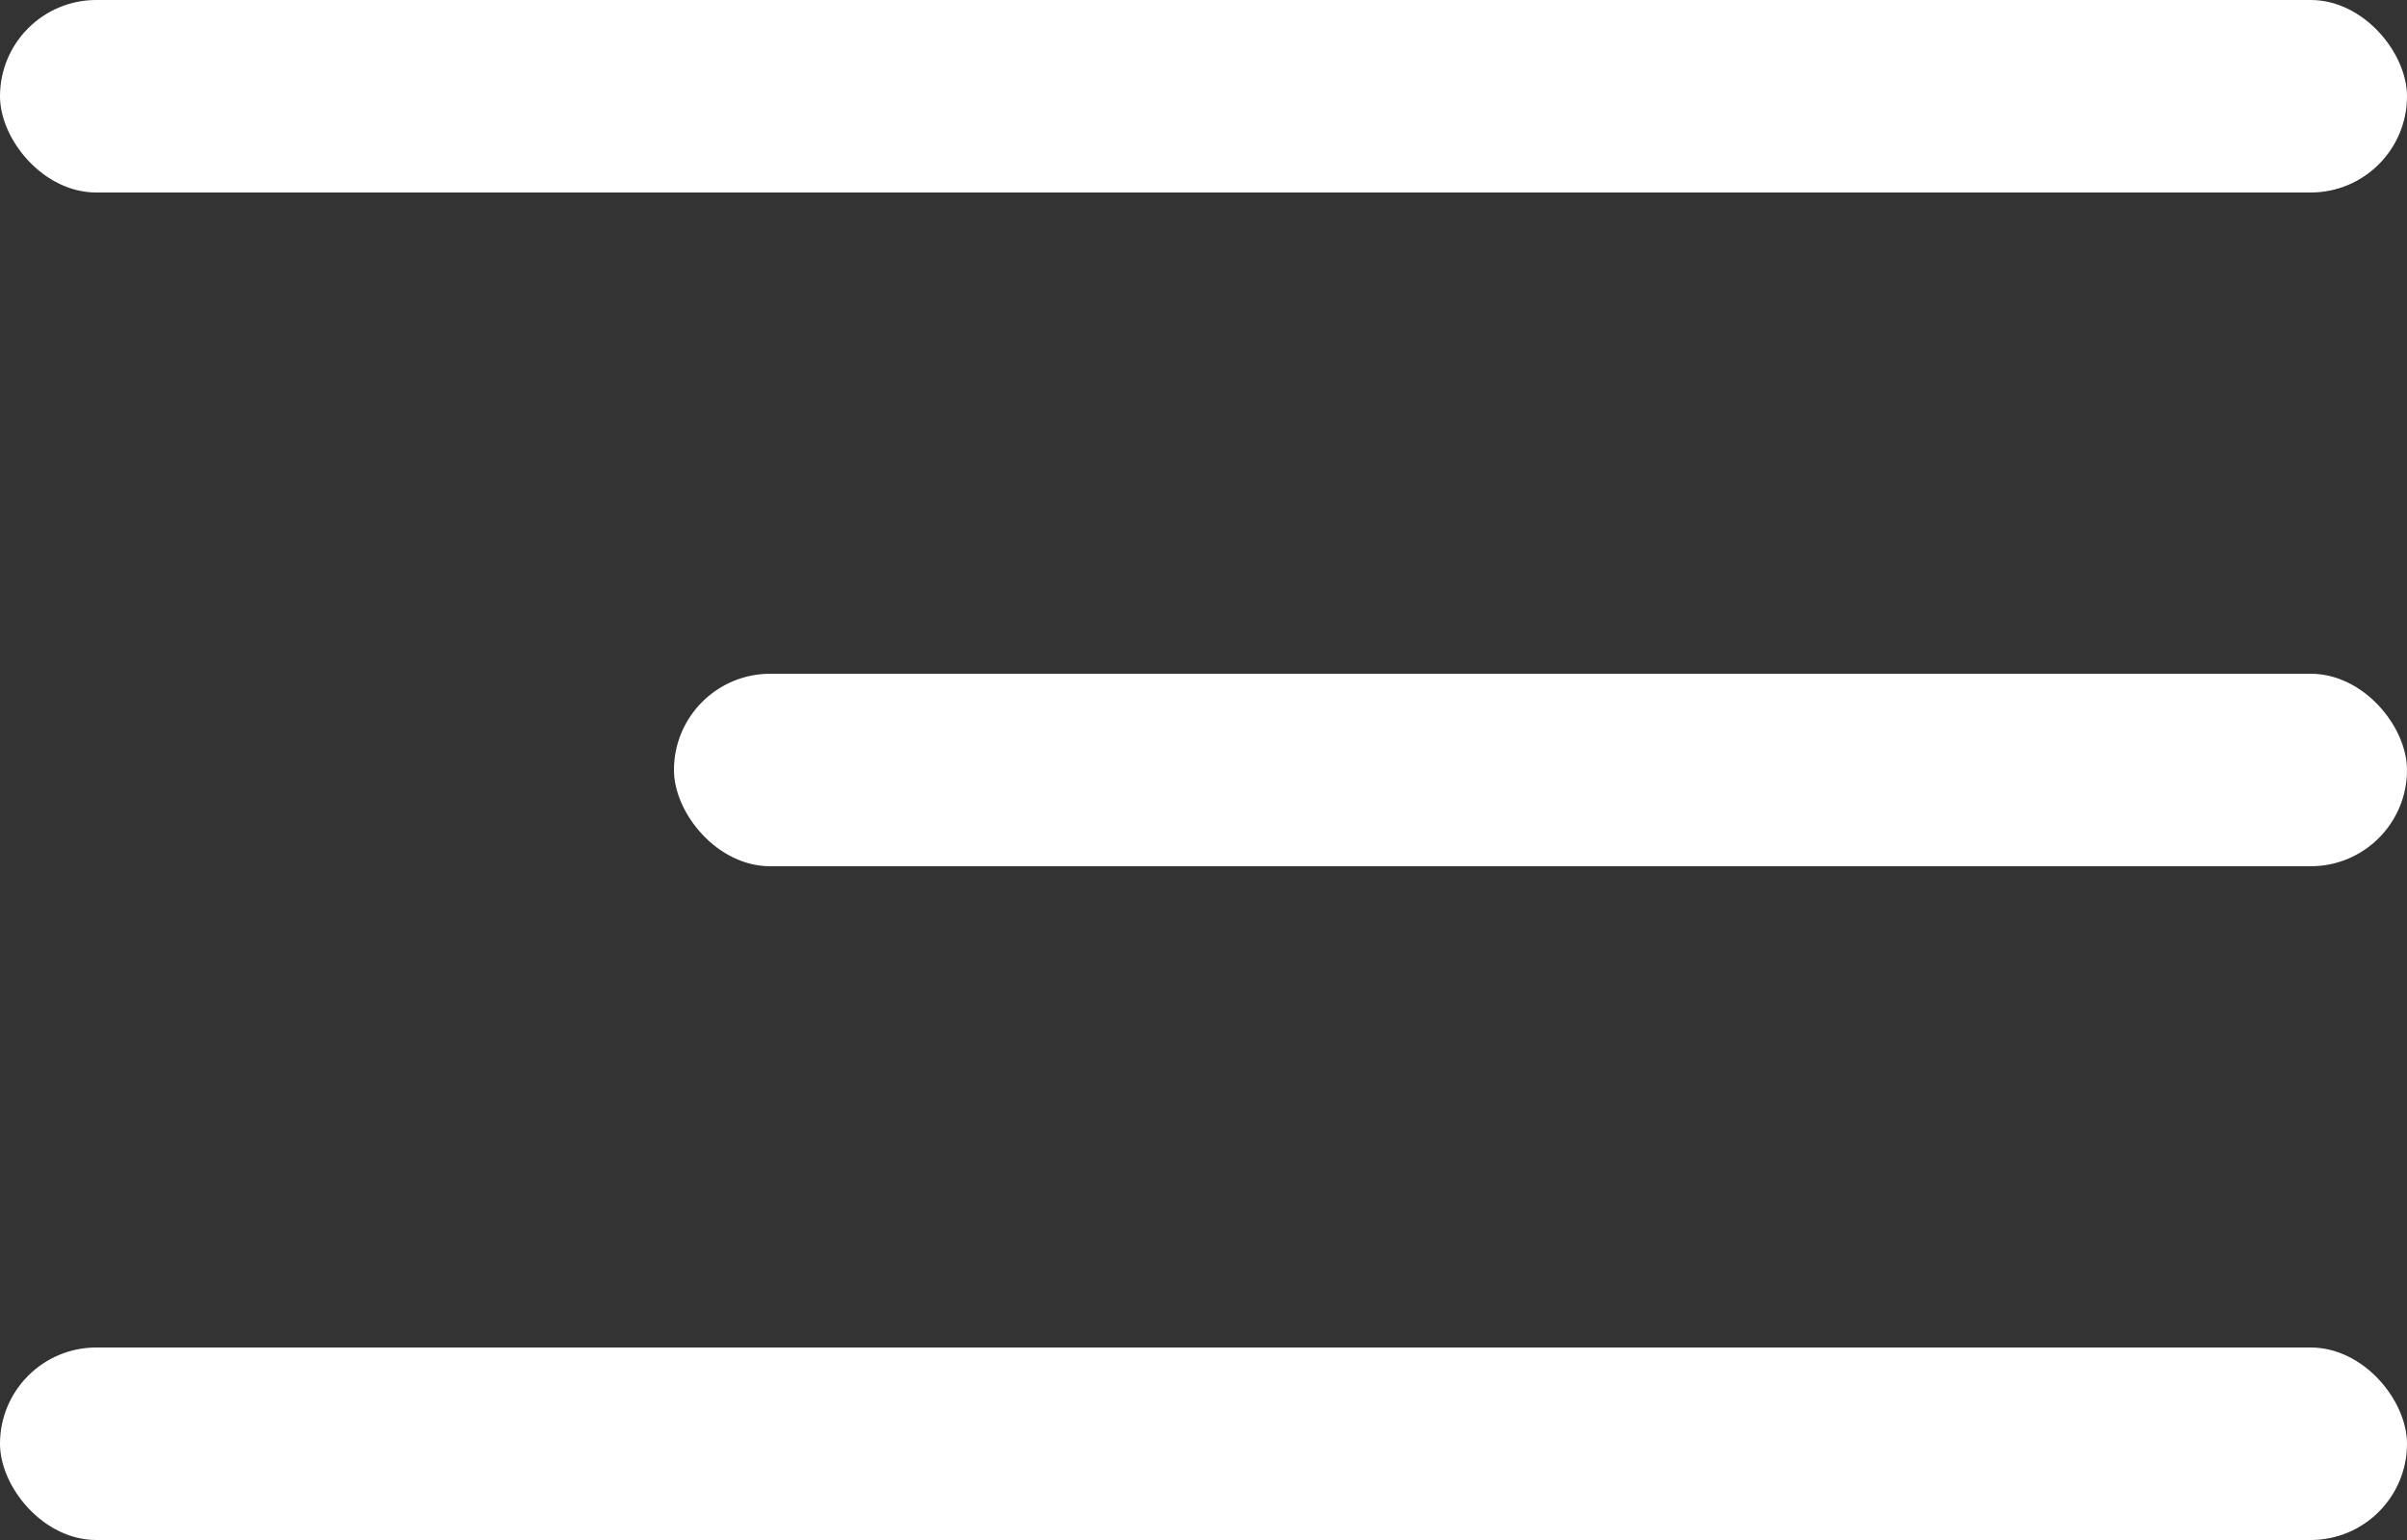
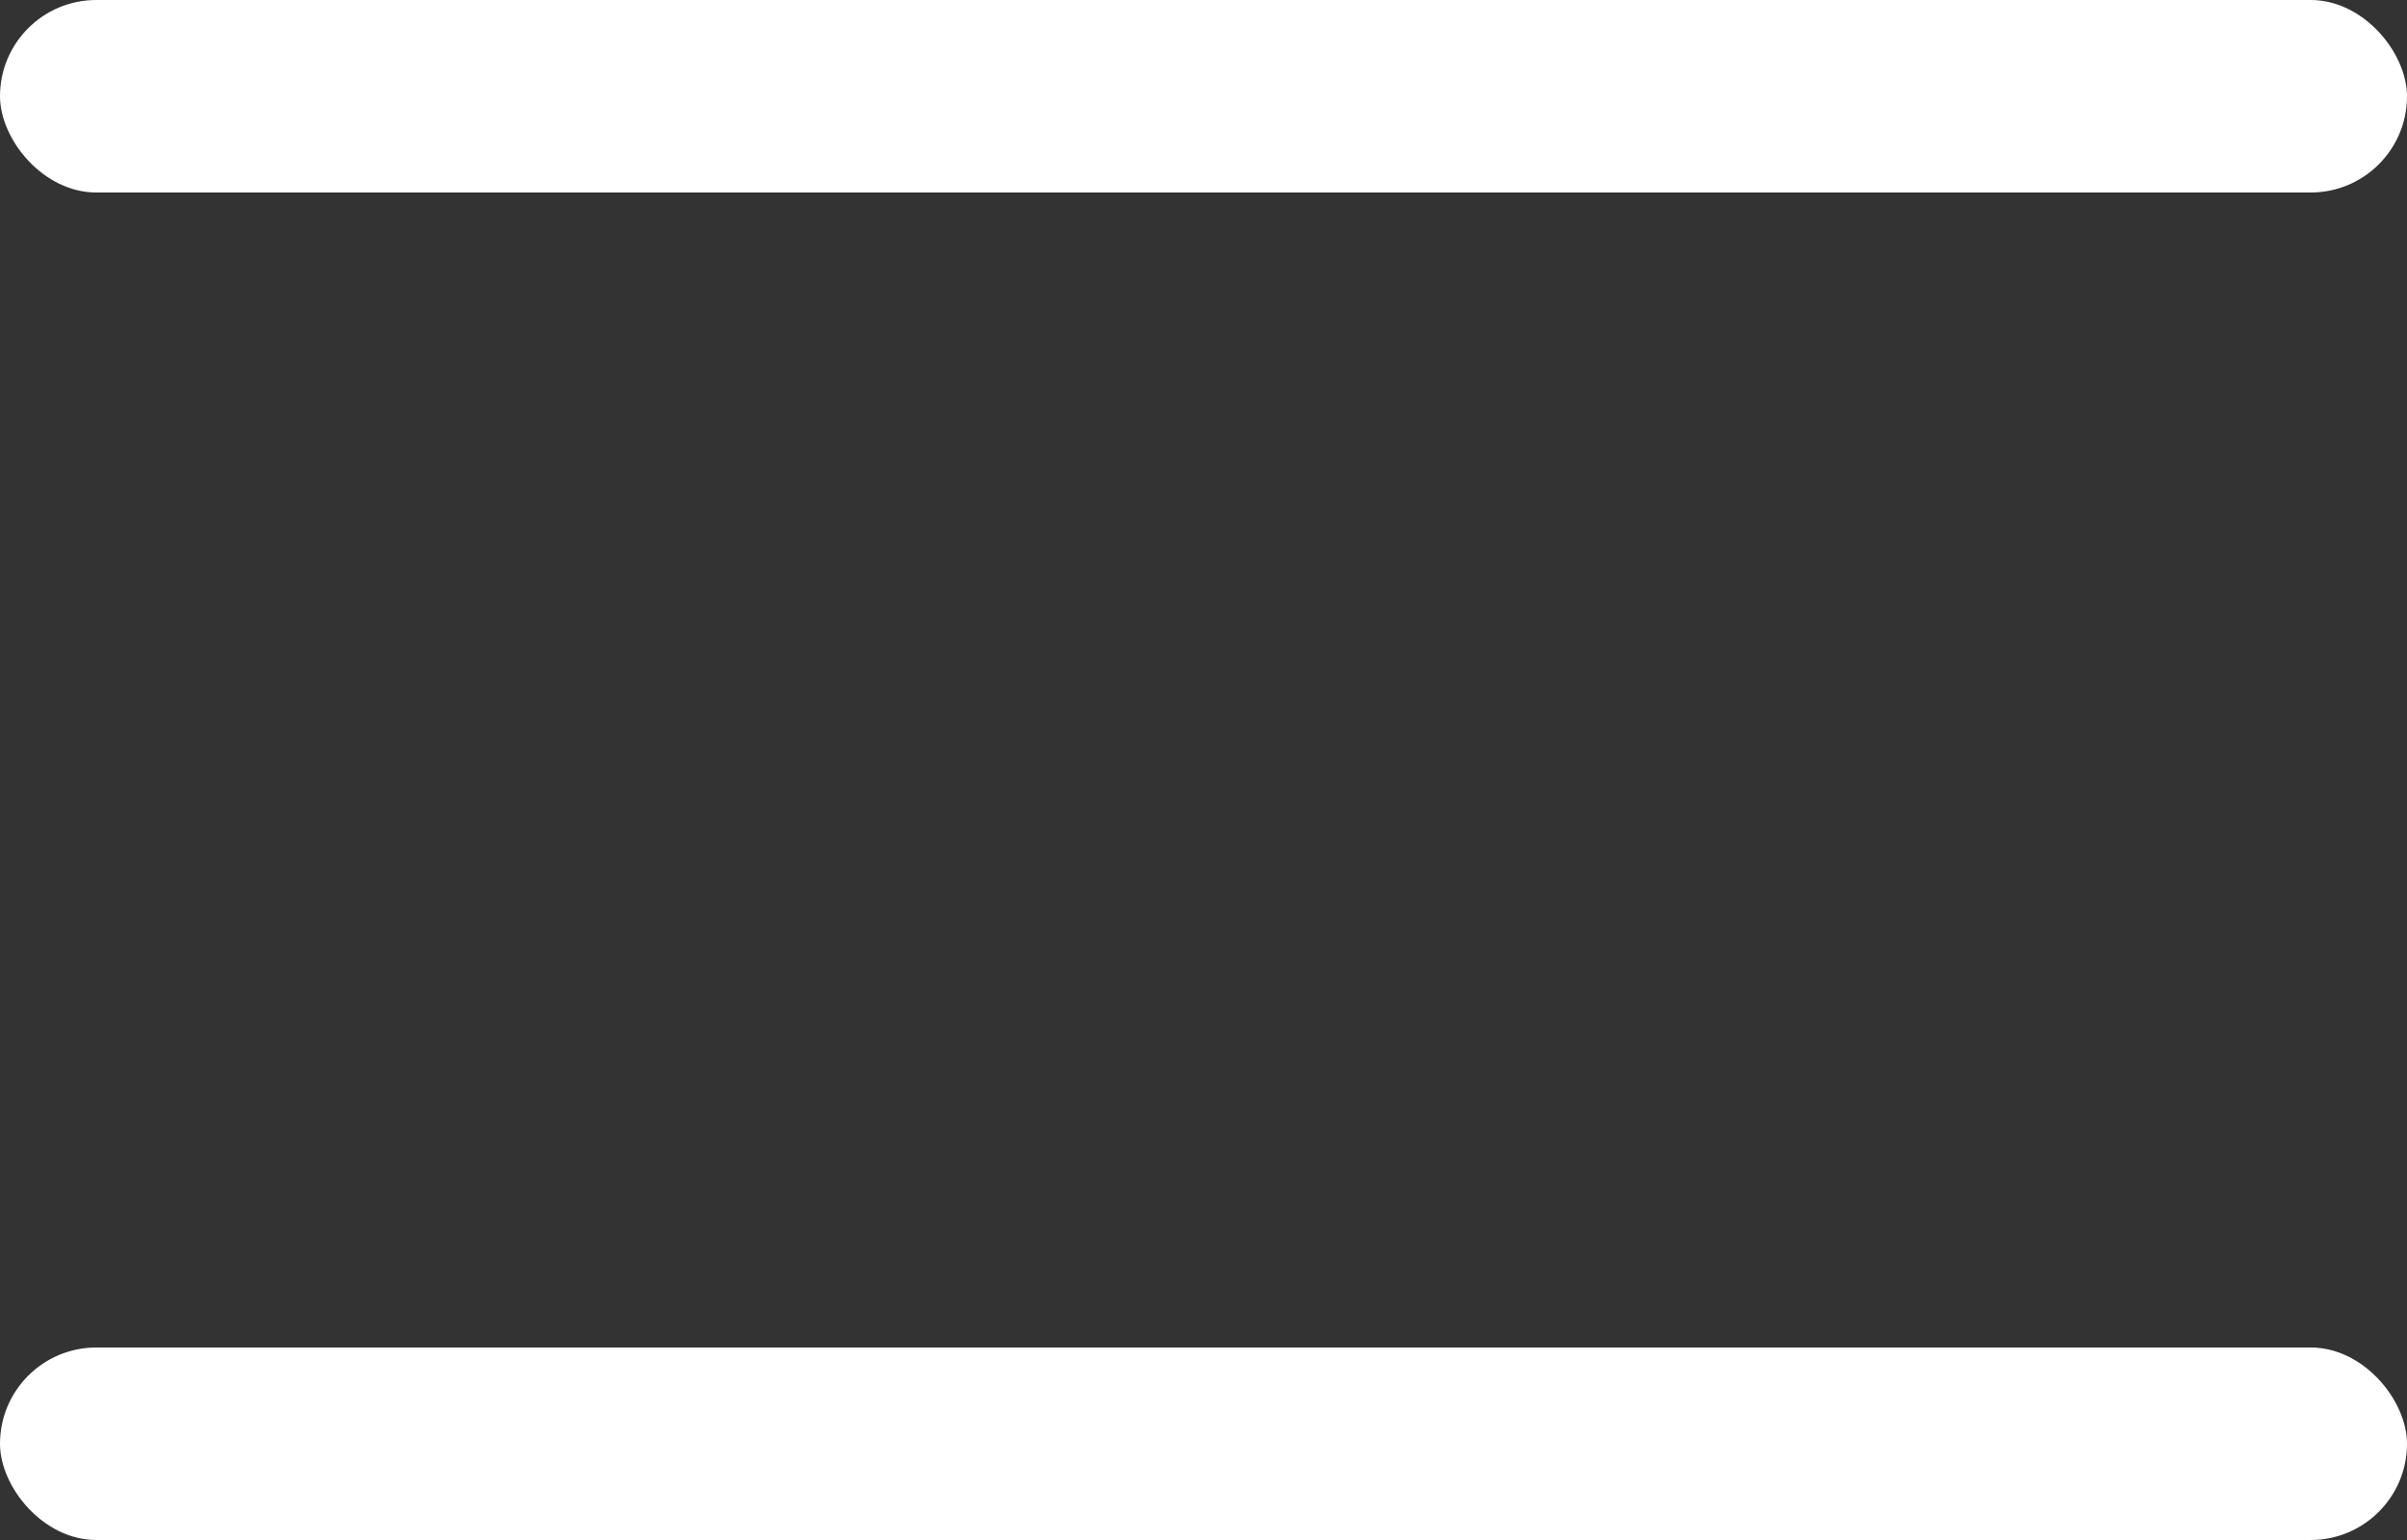
<svg xmlns="http://www.w3.org/2000/svg" width="25" height="16" viewBox="0 0 25 16" fill="none">
  <rect x="0" y="0" width="25" height="16" fill="#333333" stroke="none" />
  <rect width="25" height="2" rx="1" fill="white" />
-   <rect x="7" y="7" width="18" height="2" rx="1" fill="white" />
  <rect y="14" width="25" height="2" rx="1" fill="white" />
</svg>